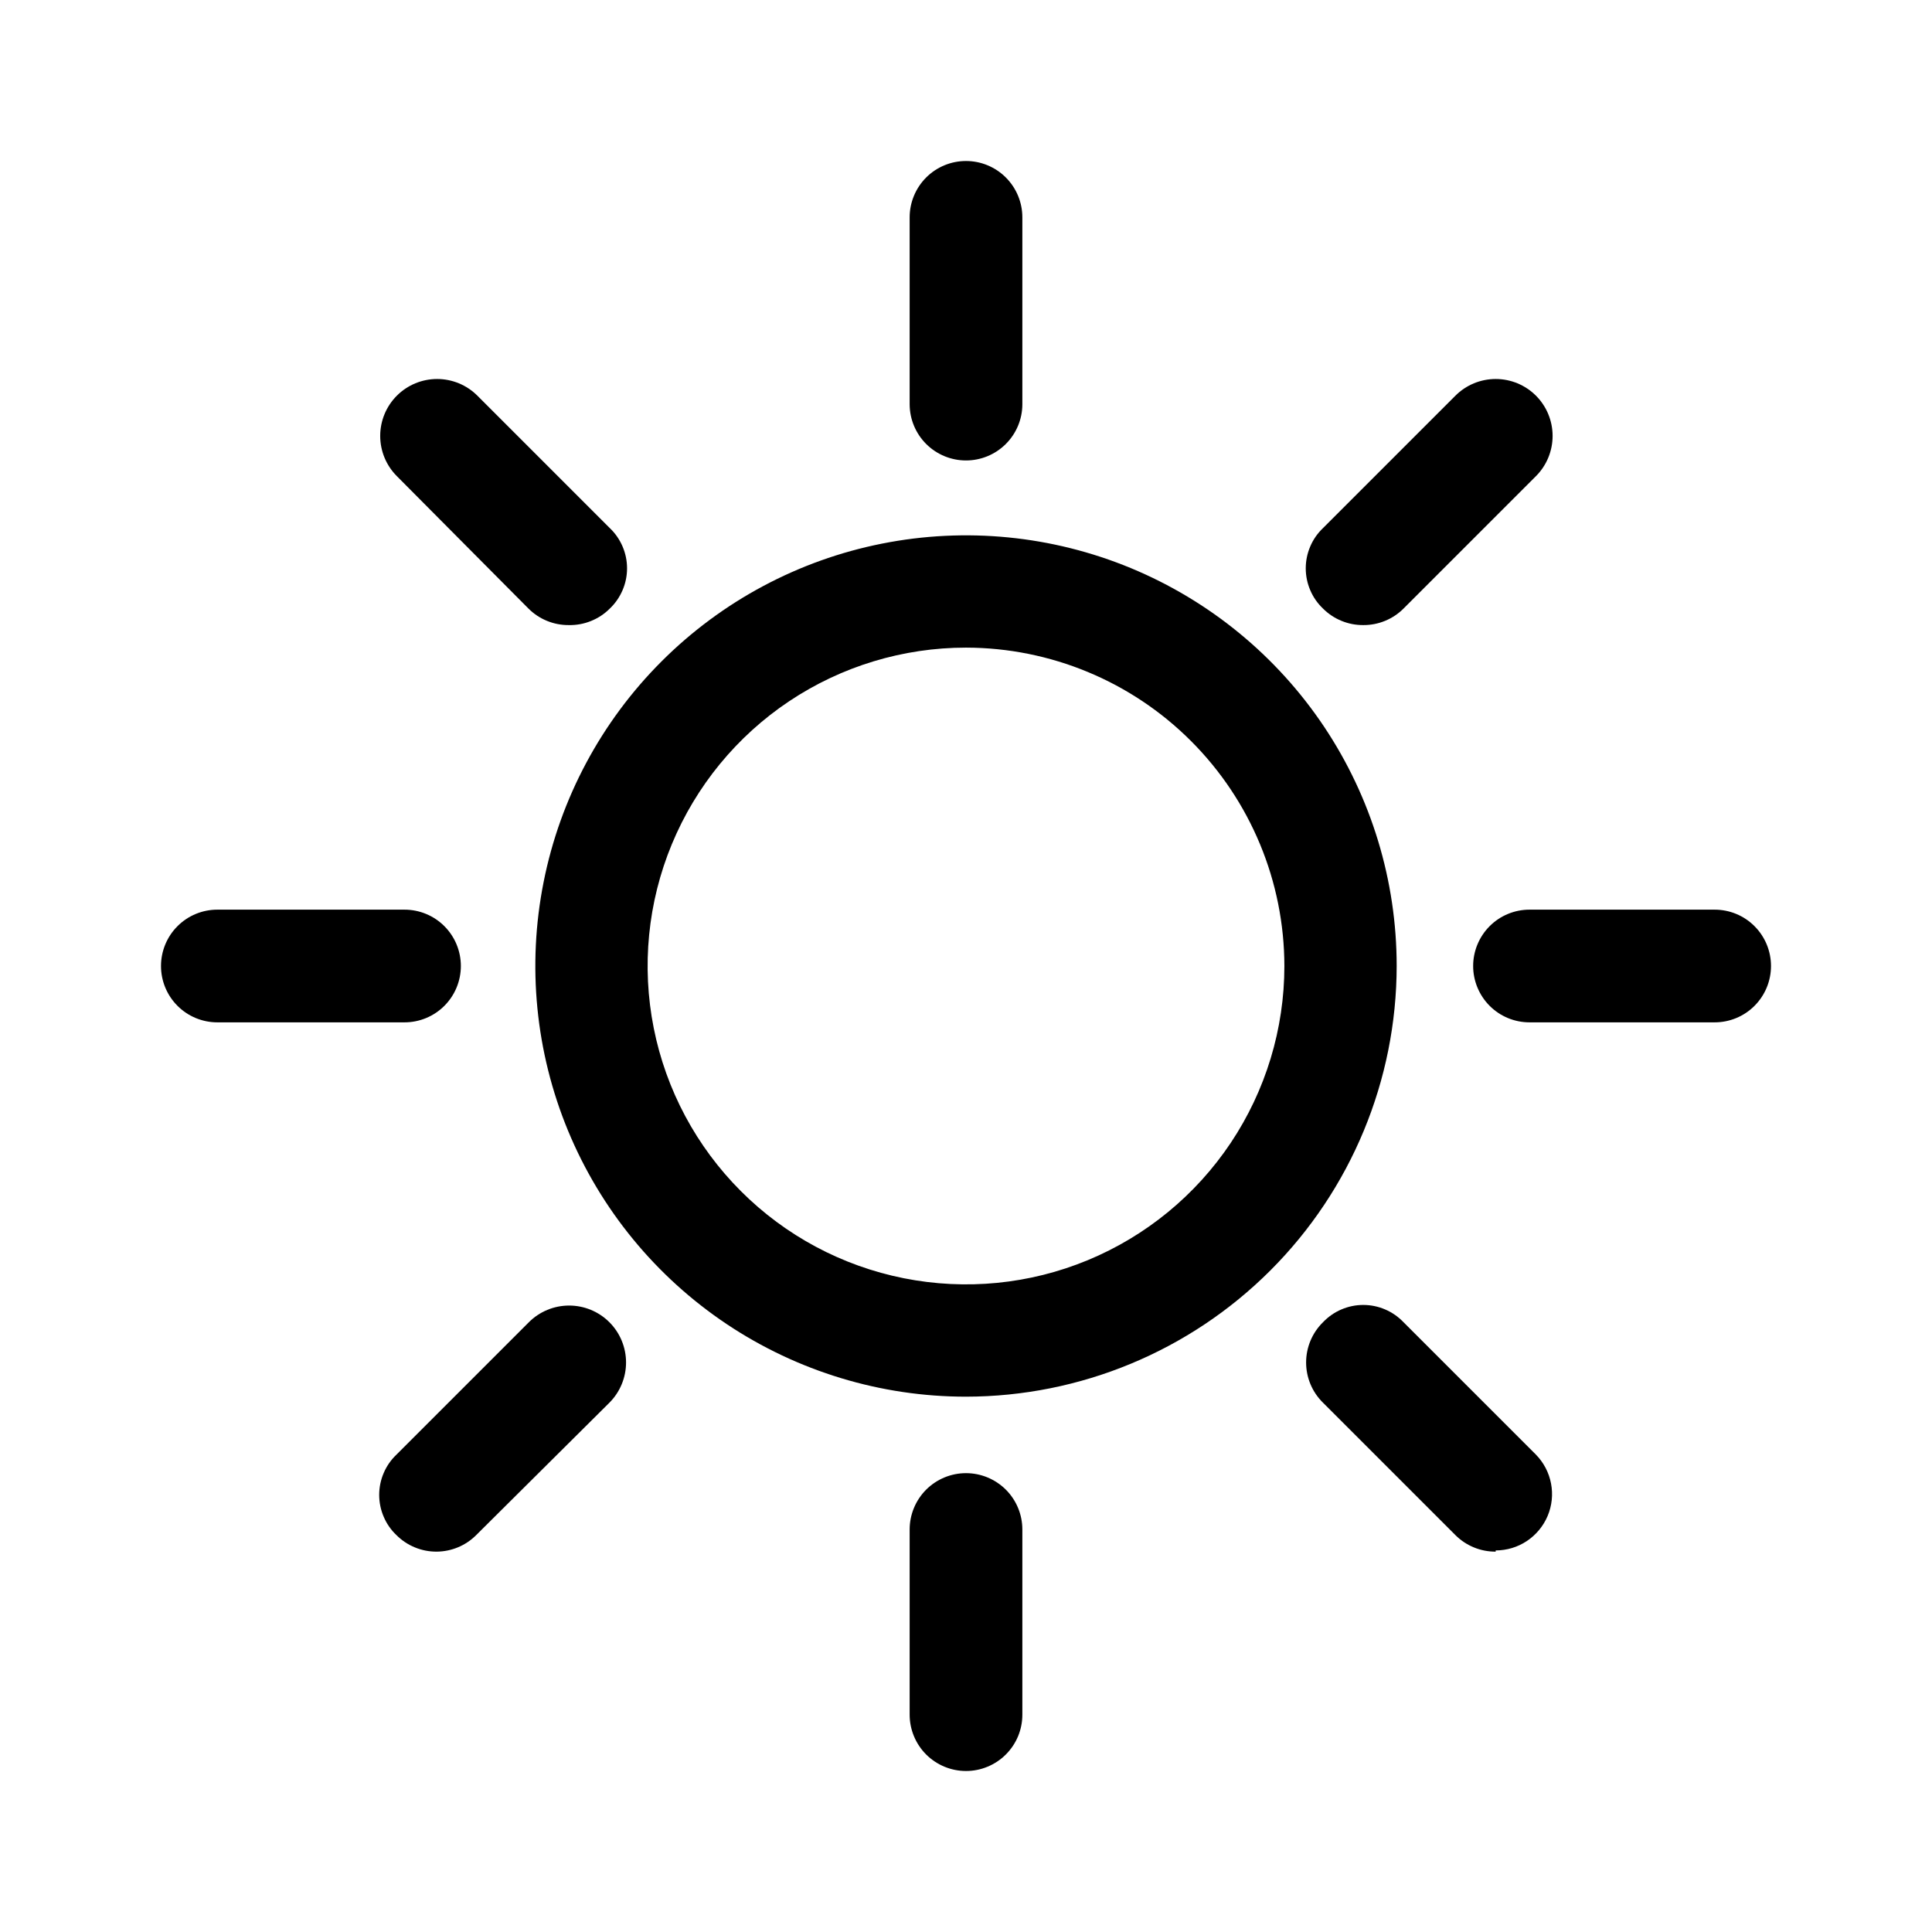
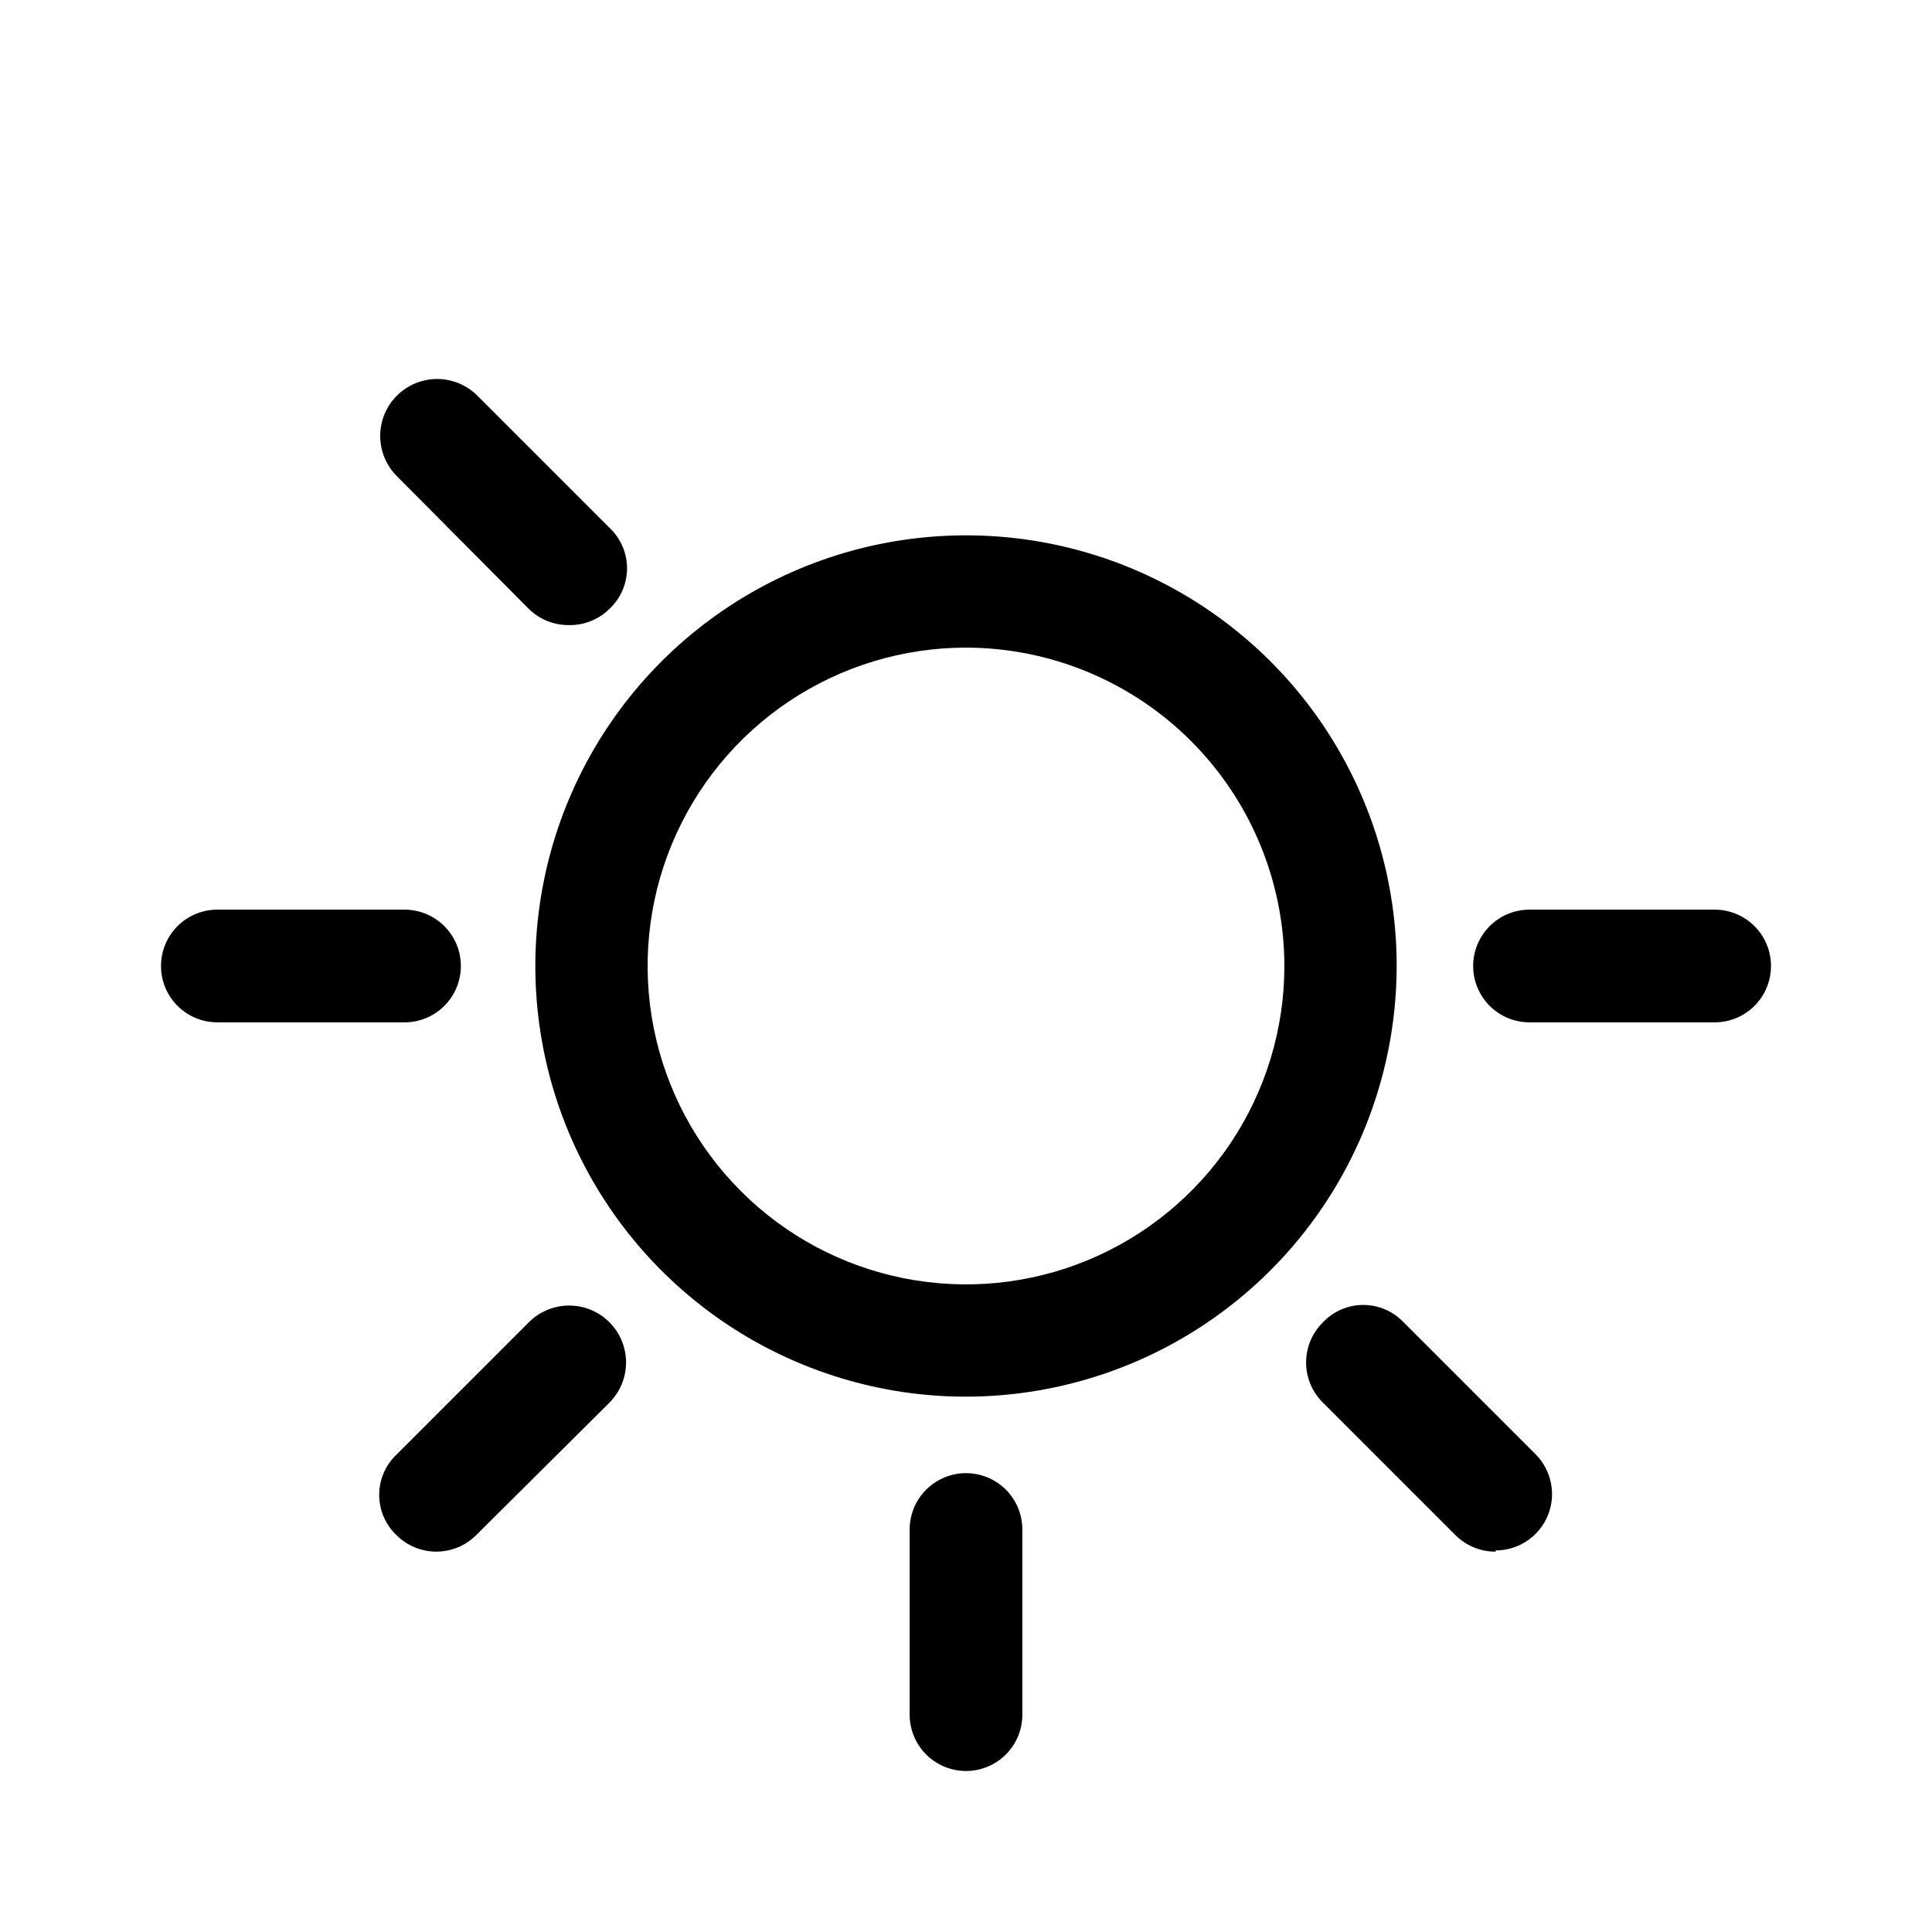
<svg xmlns="http://www.w3.org/2000/svg" width="48" height="48" viewBox="0 0 48 48" fill="none">
-   <path d="M23.014 11.034C23.276 11.294 23.631 11.44 24 11.44C24.37 11.44 24.724 11.294 24.986 11.034C25.249 10.773 25.398 10.42 25.4 10.05V5.4C25.4 5.029 25.253 4.673 24.99 4.41C24.727 4.147 24.371 4 24 4C23.629 4 23.273 4.147 23.01 4.41C22.748 4.673 22.6 5.029 22.6 5.4V10.05C22.603 10.42 22.751 10.773 23.014 11.034Z" fill="black" />
  <path fill-rule="evenodd" clip-rule="evenodd" d="M24 34.7C21.884 34.7 19.815 34.072 18.055 32.897C16.296 31.721 14.924 30.05 14.114 28.095C13.305 26.14 13.093 23.988 13.506 21.913C13.918 19.837 14.938 17.93 16.434 16.434C17.93 14.938 19.837 13.918 21.913 13.506C23.988 13.093 26.14 13.305 28.095 14.114C30.05 14.924 31.721 16.296 32.897 18.055C34.072 19.815 34.7 21.884 34.7 24C34.697 26.837 33.569 29.557 31.563 31.563C29.557 33.569 26.837 34.697 24 34.7ZM24 16.09C22.436 16.09 20.906 16.554 19.605 17.423C18.305 18.292 17.291 19.528 16.692 20.973C16.093 22.418 15.937 24.009 16.242 25.543C16.547 27.078 17.301 28.487 18.407 29.593C19.513 30.7 20.922 31.453 22.457 31.758C23.991 32.063 25.582 31.907 27.027 31.308C28.472 30.709 29.708 29.695 30.577 28.395C31.446 27.094 31.91 25.564 31.91 24C31.907 21.903 31.073 19.893 29.59 18.41C28.108 16.927 26.097 16.093 24 16.09Z" fill="black" />
  <path d="M24 44C23.629 44 23.273 43.852 23.01 43.59C22.748 43.327 22.6 42.971 22.6 42.6V38C22.6 37.629 22.748 37.273 23.01 37.01C23.273 36.748 23.629 36.6 24 36.6C24.371 36.6 24.727 36.748 24.99 37.01C25.253 37.273 25.4 37.629 25.4 38V42.6C25.4 42.784 25.364 42.966 25.294 43.136C25.223 43.306 25.12 43.46 24.99 43.59C24.86 43.72 24.706 43.823 24.536 43.893C24.366 43.964 24.184 44 24 44Z" fill="black" />
  <path d="M37.16 38.55C36.974 38.551 36.79 38.516 36.619 38.445C36.447 38.375 36.291 38.271 36.16 38.14L32.87 34.85C32.737 34.72 32.631 34.564 32.559 34.392C32.487 34.221 32.45 34.036 32.45 33.85C32.45 33.664 32.487 33.479 32.559 33.308C32.631 33.136 32.737 32.98 32.87 32.85C32.999 32.715 33.154 32.606 33.326 32.533C33.498 32.459 33.683 32.421 33.87 32.421C34.057 32.421 34.242 32.459 34.414 32.533C34.586 32.606 34.741 32.715 34.87 32.85L38.16 36.14C38.353 36.337 38.483 36.586 38.535 36.857C38.587 37.128 38.558 37.408 38.451 37.662C38.344 37.916 38.164 38.133 37.935 38.286C37.705 38.439 37.436 38.52 37.16 38.52V38.55Z" fill="black" />
  <path d="M13.589 15.425C13.761 15.496 13.944 15.531 14.13 15.53C14.319 15.534 14.507 15.5 14.682 15.429C14.857 15.359 15.017 15.254 15.15 15.12C15.286 14.991 15.393 14.836 15.467 14.664C15.541 14.492 15.579 14.307 15.579 14.12C15.579 13.933 15.541 13.748 15.467 13.576C15.393 13.404 15.286 13.249 15.15 13.12L11.86 9.83C11.595 9.565 11.235 9.416 10.86 9.416C10.485 9.416 10.125 9.565 9.86 9.83C9.595 10.095 9.446 10.455 9.446 10.83C9.446 11.205 9.595 11.565 9.86 11.83L13.13 15.12C13.261 15.251 13.417 15.355 13.589 15.425Z" fill="black" />
  <path d="M42.6 25.4H38C37.629 25.4 37.273 25.253 37.01 24.99C36.748 24.727 36.6 24.371 36.6 24C36.6 23.629 36.748 23.273 37.01 23.01C37.273 22.747 37.629 22.6 38 22.6H42.6C42.971 22.6 43.328 22.747 43.59 23.01C43.853 23.273 44 23.629 44 24C44 24.371 43.853 24.727 43.59 24.99C43.328 25.253 42.971 25.4 42.6 25.4Z" fill="black" />
  <path d="M5.4 25.4H10.05C10.421 25.4 10.777 25.253 11.04 24.99C11.303 24.727 11.45 24.371 11.45 24C11.45 23.629 11.303 23.273 11.04 23.01C10.777 22.747 10.421 22.6 10.05 22.6H5.4C5.029 22.6 4.673 22.747 4.41 23.01C4.147 23.273 4 23.629 4 24C4 24.371 4.147 24.727 4.41 24.99C4.673 25.253 5.029 25.4 5.4 25.4Z" fill="black" />
-   <path d="M33.87 15.53C33.684 15.531 33.5 15.496 33.329 15.425C33.157 15.355 33.001 15.251 32.87 15.12C32.734 14.991 32.626 14.836 32.553 14.664C32.479 14.492 32.441 14.307 32.441 14.12C32.441 13.933 32.479 13.748 32.553 13.576C32.626 13.404 32.734 13.249 32.87 13.12L36.16 9.83C36.425 9.565 36.785 9.416 37.16 9.416C37.535 9.416 37.895 9.565 38.16 9.83C38.425 10.095 38.574 10.455 38.574 10.83C38.574 11.205 38.425 11.565 38.16 11.83L34.87 15.12C34.739 15.251 34.583 15.355 34.411 15.425C34.239 15.496 34.056 15.531 33.87 15.53Z" fill="black" />
  <path d="M10.309 38.445C10.48 38.516 10.664 38.551 10.85 38.55C11.218 38.547 11.57 38.4 11.83 38.14L15.14 34.85C15.405 34.585 15.554 34.225 15.554 33.85C15.554 33.475 15.405 33.115 15.14 32.85C14.875 32.585 14.515 32.436 14.14 32.436C13.765 32.436 13.405 32.585 13.14 32.85L9.85 36.14C9.714 36.269 9.606 36.424 9.533 36.596C9.459 36.768 9.421 36.953 9.421 37.14C9.421 37.327 9.459 37.512 9.533 37.684C9.606 37.856 9.714 38.011 9.85 38.14C9.981 38.271 10.137 38.375 10.309 38.445Z" fill="black" />
</svg>